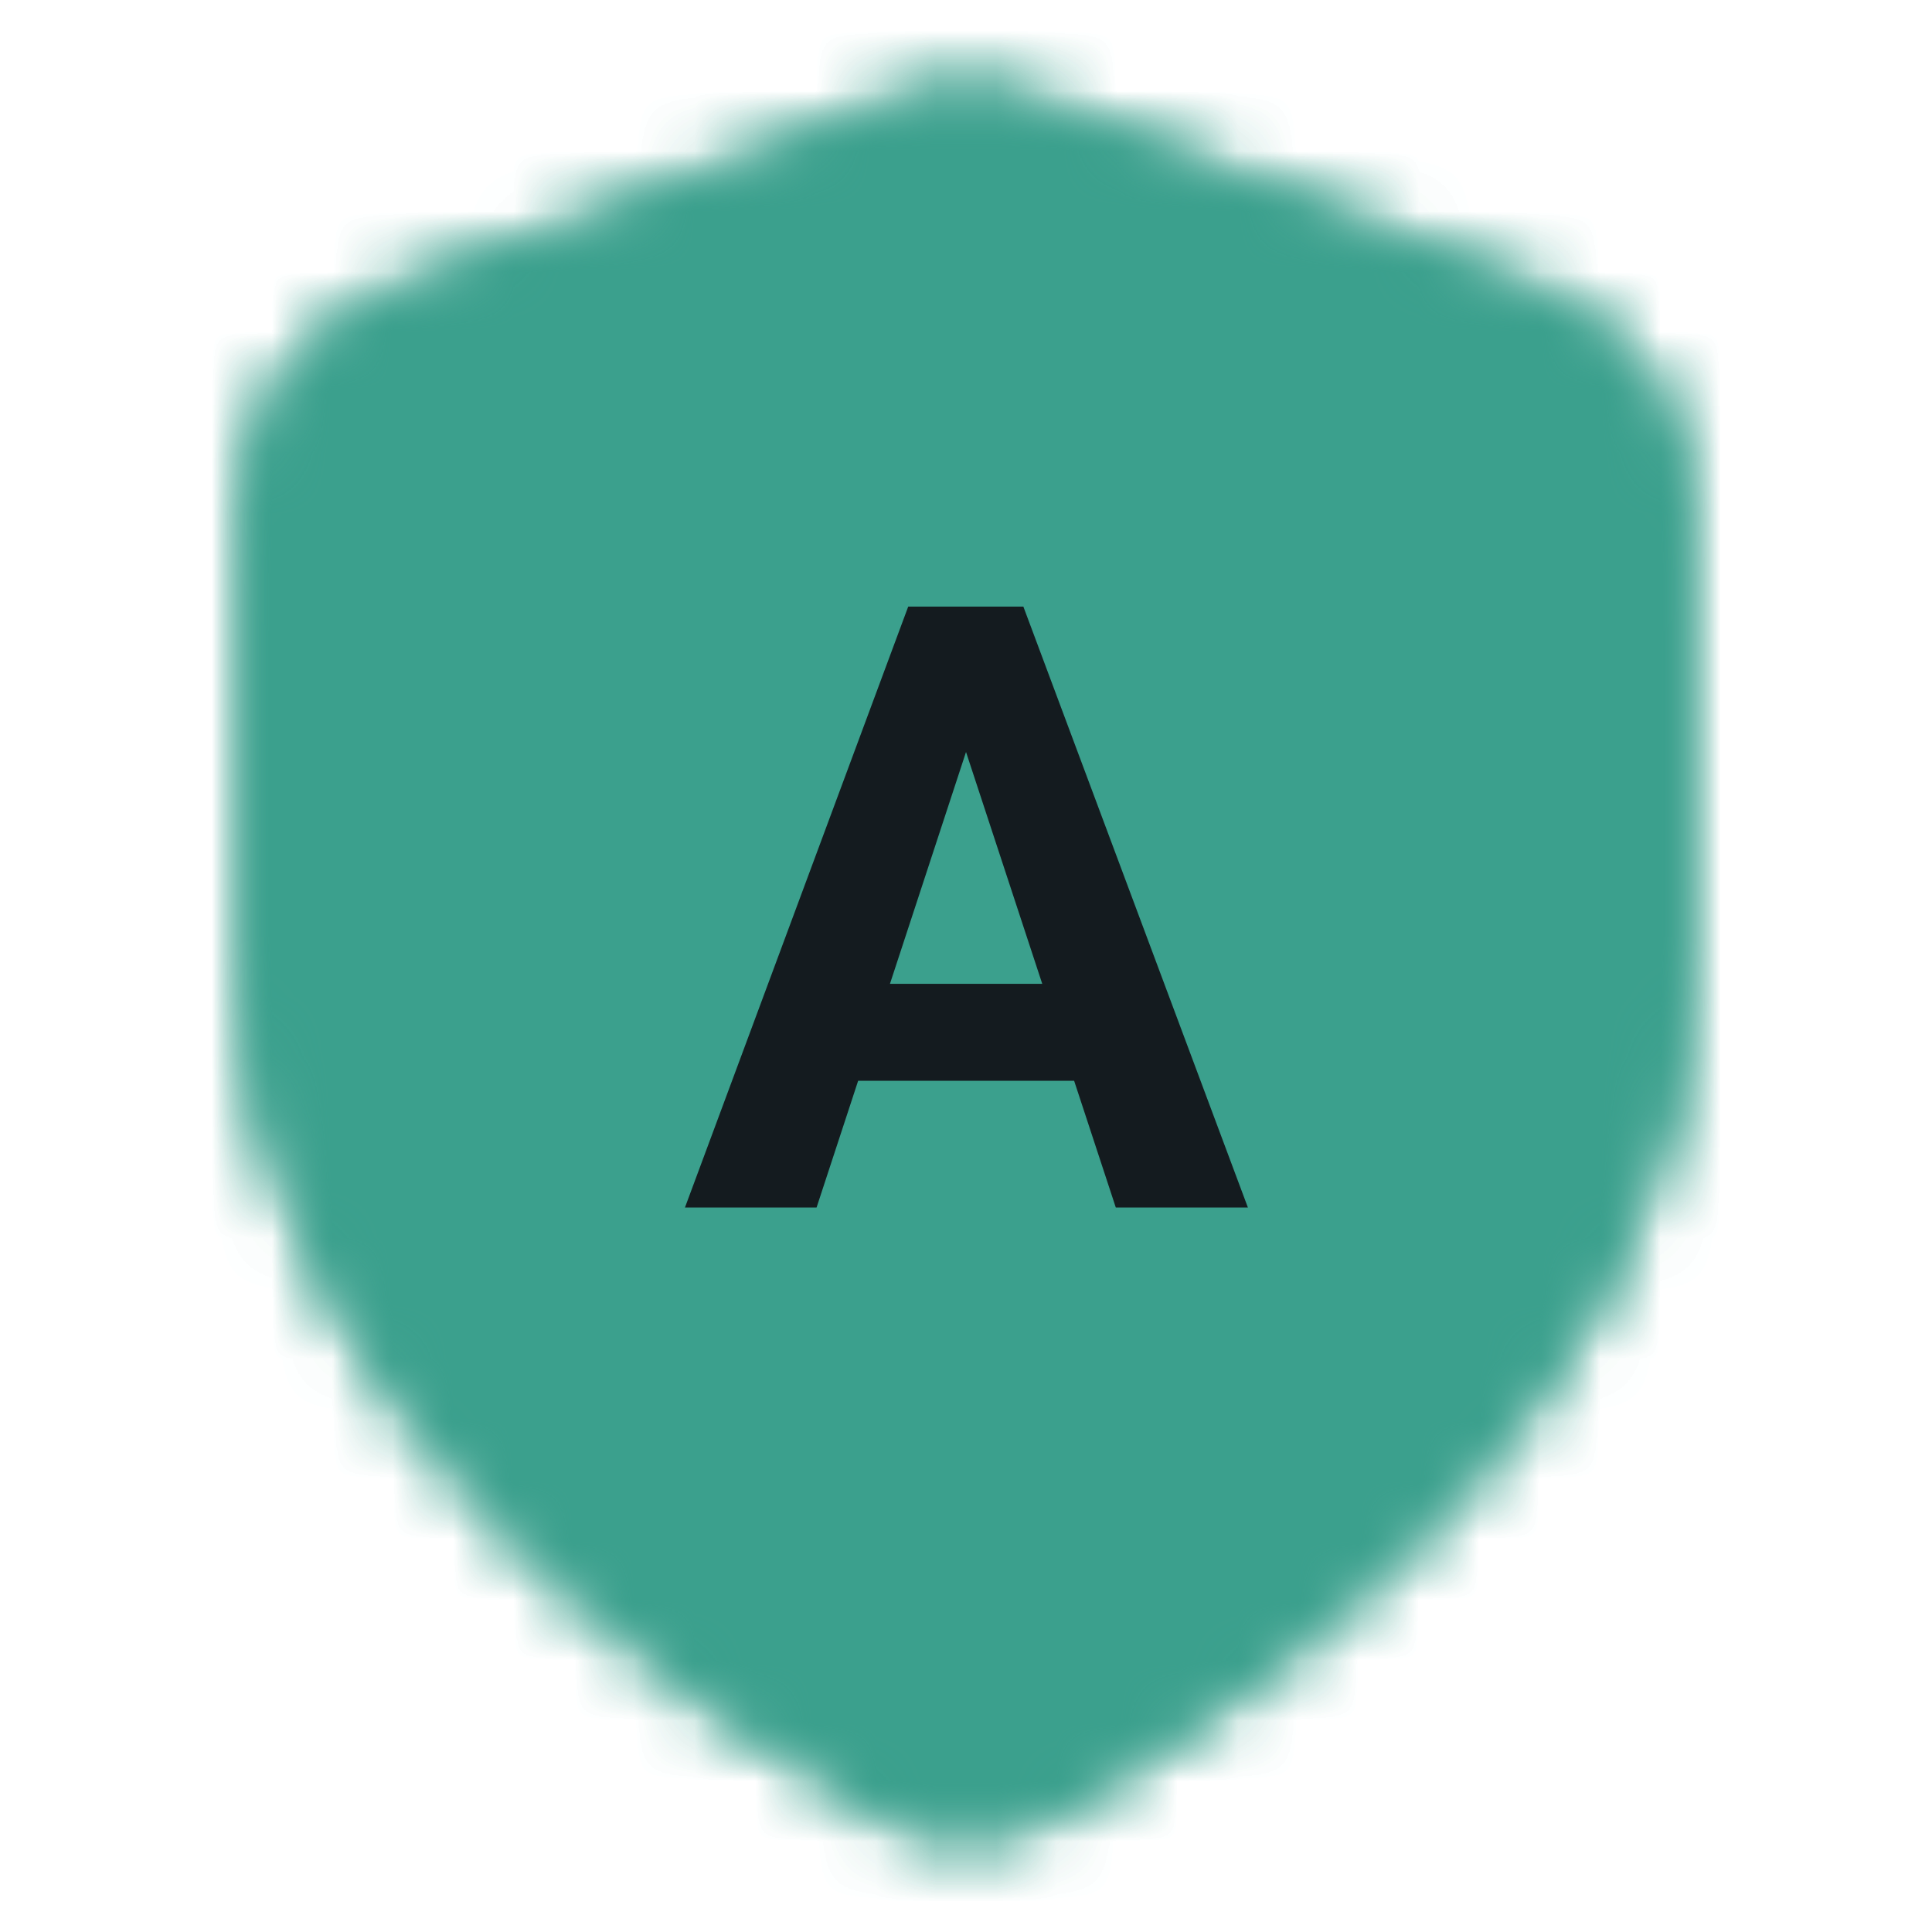
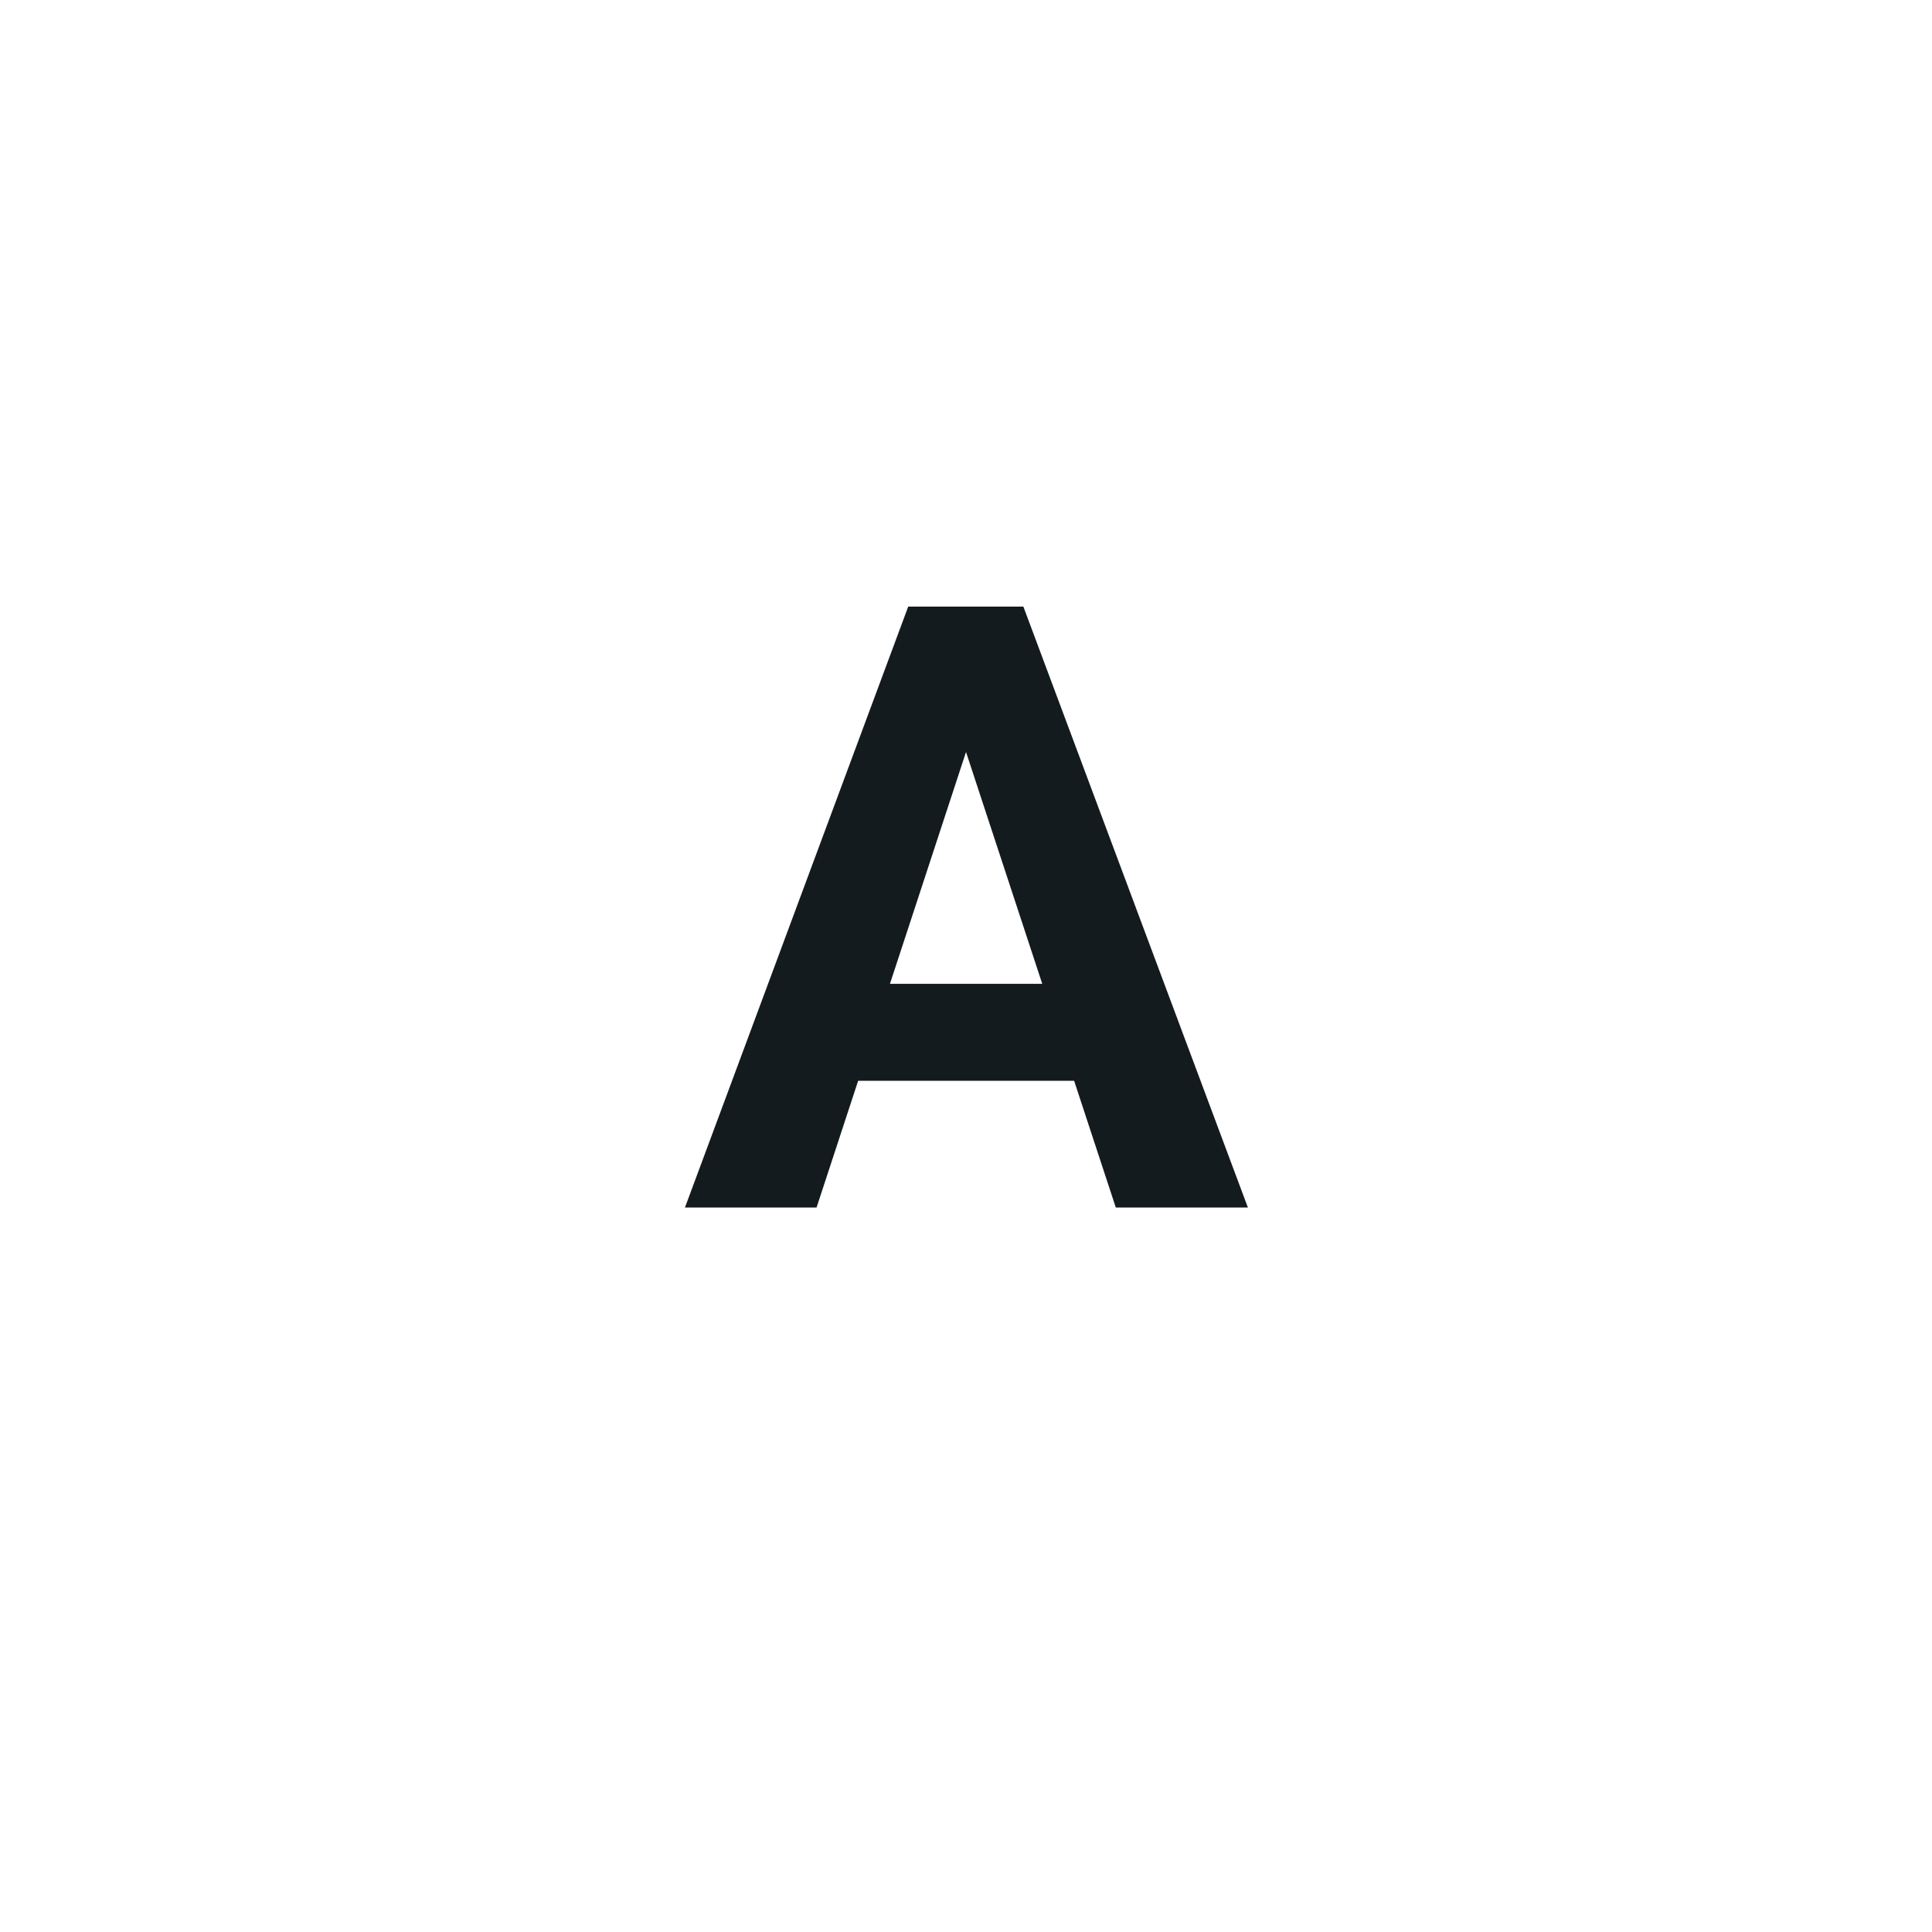
<svg xmlns="http://www.w3.org/2000/svg" width="32" height="32" viewBox="0 0 32 32" fill="none">
  <mask id="mask0_1016_18443" style="mask-type:alpha" maskUnits="userSpaceOnUse" x="3" y="1" width="26" height="30">
-     <path d="M16.381 1.451C16.128 1.415 15.872 1.415 15.619 1.451C15.327 1.493 15.056 1.596 14.841 1.677L14.783 1.699L7.46 4.445C6.636 4.753 5.912 5.023 5.355 5.514C4.868 5.943 4.493 6.485 4.262 7.092C3.997 7.786 3.999 8.558 4 9.437L4 16C4 19.769 6.05 22.911 8.265 25.219C10.496 27.543 13.048 29.184 14.398 29.971L14.452 30.003C14.698 30.148 15.018 30.336 15.441 30.426C15.787 30.5 16.213 30.5 16.559 30.426C16.982 30.336 17.302 30.148 17.548 30.003L17.603 29.971C18.952 29.184 21.504 27.543 23.735 25.219C25.95 22.911 28 19.769 28 16L28 9.437C28.002 8.558 28.003 7.786 27.738 7.092C27.508 6.485 27.132 5.943 26.645 5.514C26.088 5.023 25.364 4.753 24.541 4.445L17.217 1.699L17.16 1.677C16.944 1.596 16.673 1.493 16.381 1.451Z" fill="black" />
-   </mask>
+     </mask>
  <g mask="url(#mask0_1016_18443)">
-     <rect width="32" height="32" fill="#3BA08D" />
-   </g>
+     </g>
  <mask id="mask1_1016_18443" style="mask-type:alpha" maskUnits="userSpaceOnUse" x="3" y="1" width="26" height="30">
-     <path d="M16.381 1.451C16.128 1.415 15.872 1.415 15.619 1.451C15.327 1.493 15.056 1.596 14.841 1.677L14.783 1.699L7.46 4.445C6.636 4.753 5.912 5.023 5.355 5.514C4.868 5.943 4.493 6.485 4.262 7.092C3.997 7.786 3.999 8.558 4 9.437L4 16C4 19.769 6.05 22.911 8.265 25.219C10.496 27.543 13.048 29.184 14.398 29.971L14.452 30.003C14.698 30.148 15.018 30.336 15.441 30.426C15.787 30.5 16.213 30.5 16.559 30.426C16.982 30.336 17.302 30.148 17.548 30.003L17.603 29.971C18.952 29.184 21.504 27.543 23.735 25.219C25.95 22.911 28 19.769 28 16L28 9.437C28.002 8.558 28.003 7.786 27.738 7.092C27.508 6.485 27.132 5.943 26.645 5.514C26.088 5.023 25.364 4.753 24.541 4.445L17.217 1.699L17.16 1.677C16.944 1.596 16.673 1.493 16.381 1.451Z" fill="black" />
-   </mask>
+     </mask>
  <g mask="url(#mask1_1016_18443)">
    <rect width="32" height="32" fill="#3BA08D" />
  </g>
  <path d="M16.232 11.749L13.525 20H11.345L15.043 10.047H16.431L16.232 11.749ZM18.481 20L15.768 11.749L15.549 10.047H16.95L20.669 20H18.481ZM18.358 16.295V17.901H13.102V16.295H18.358Z" fill="#141B1F" />
</svg>